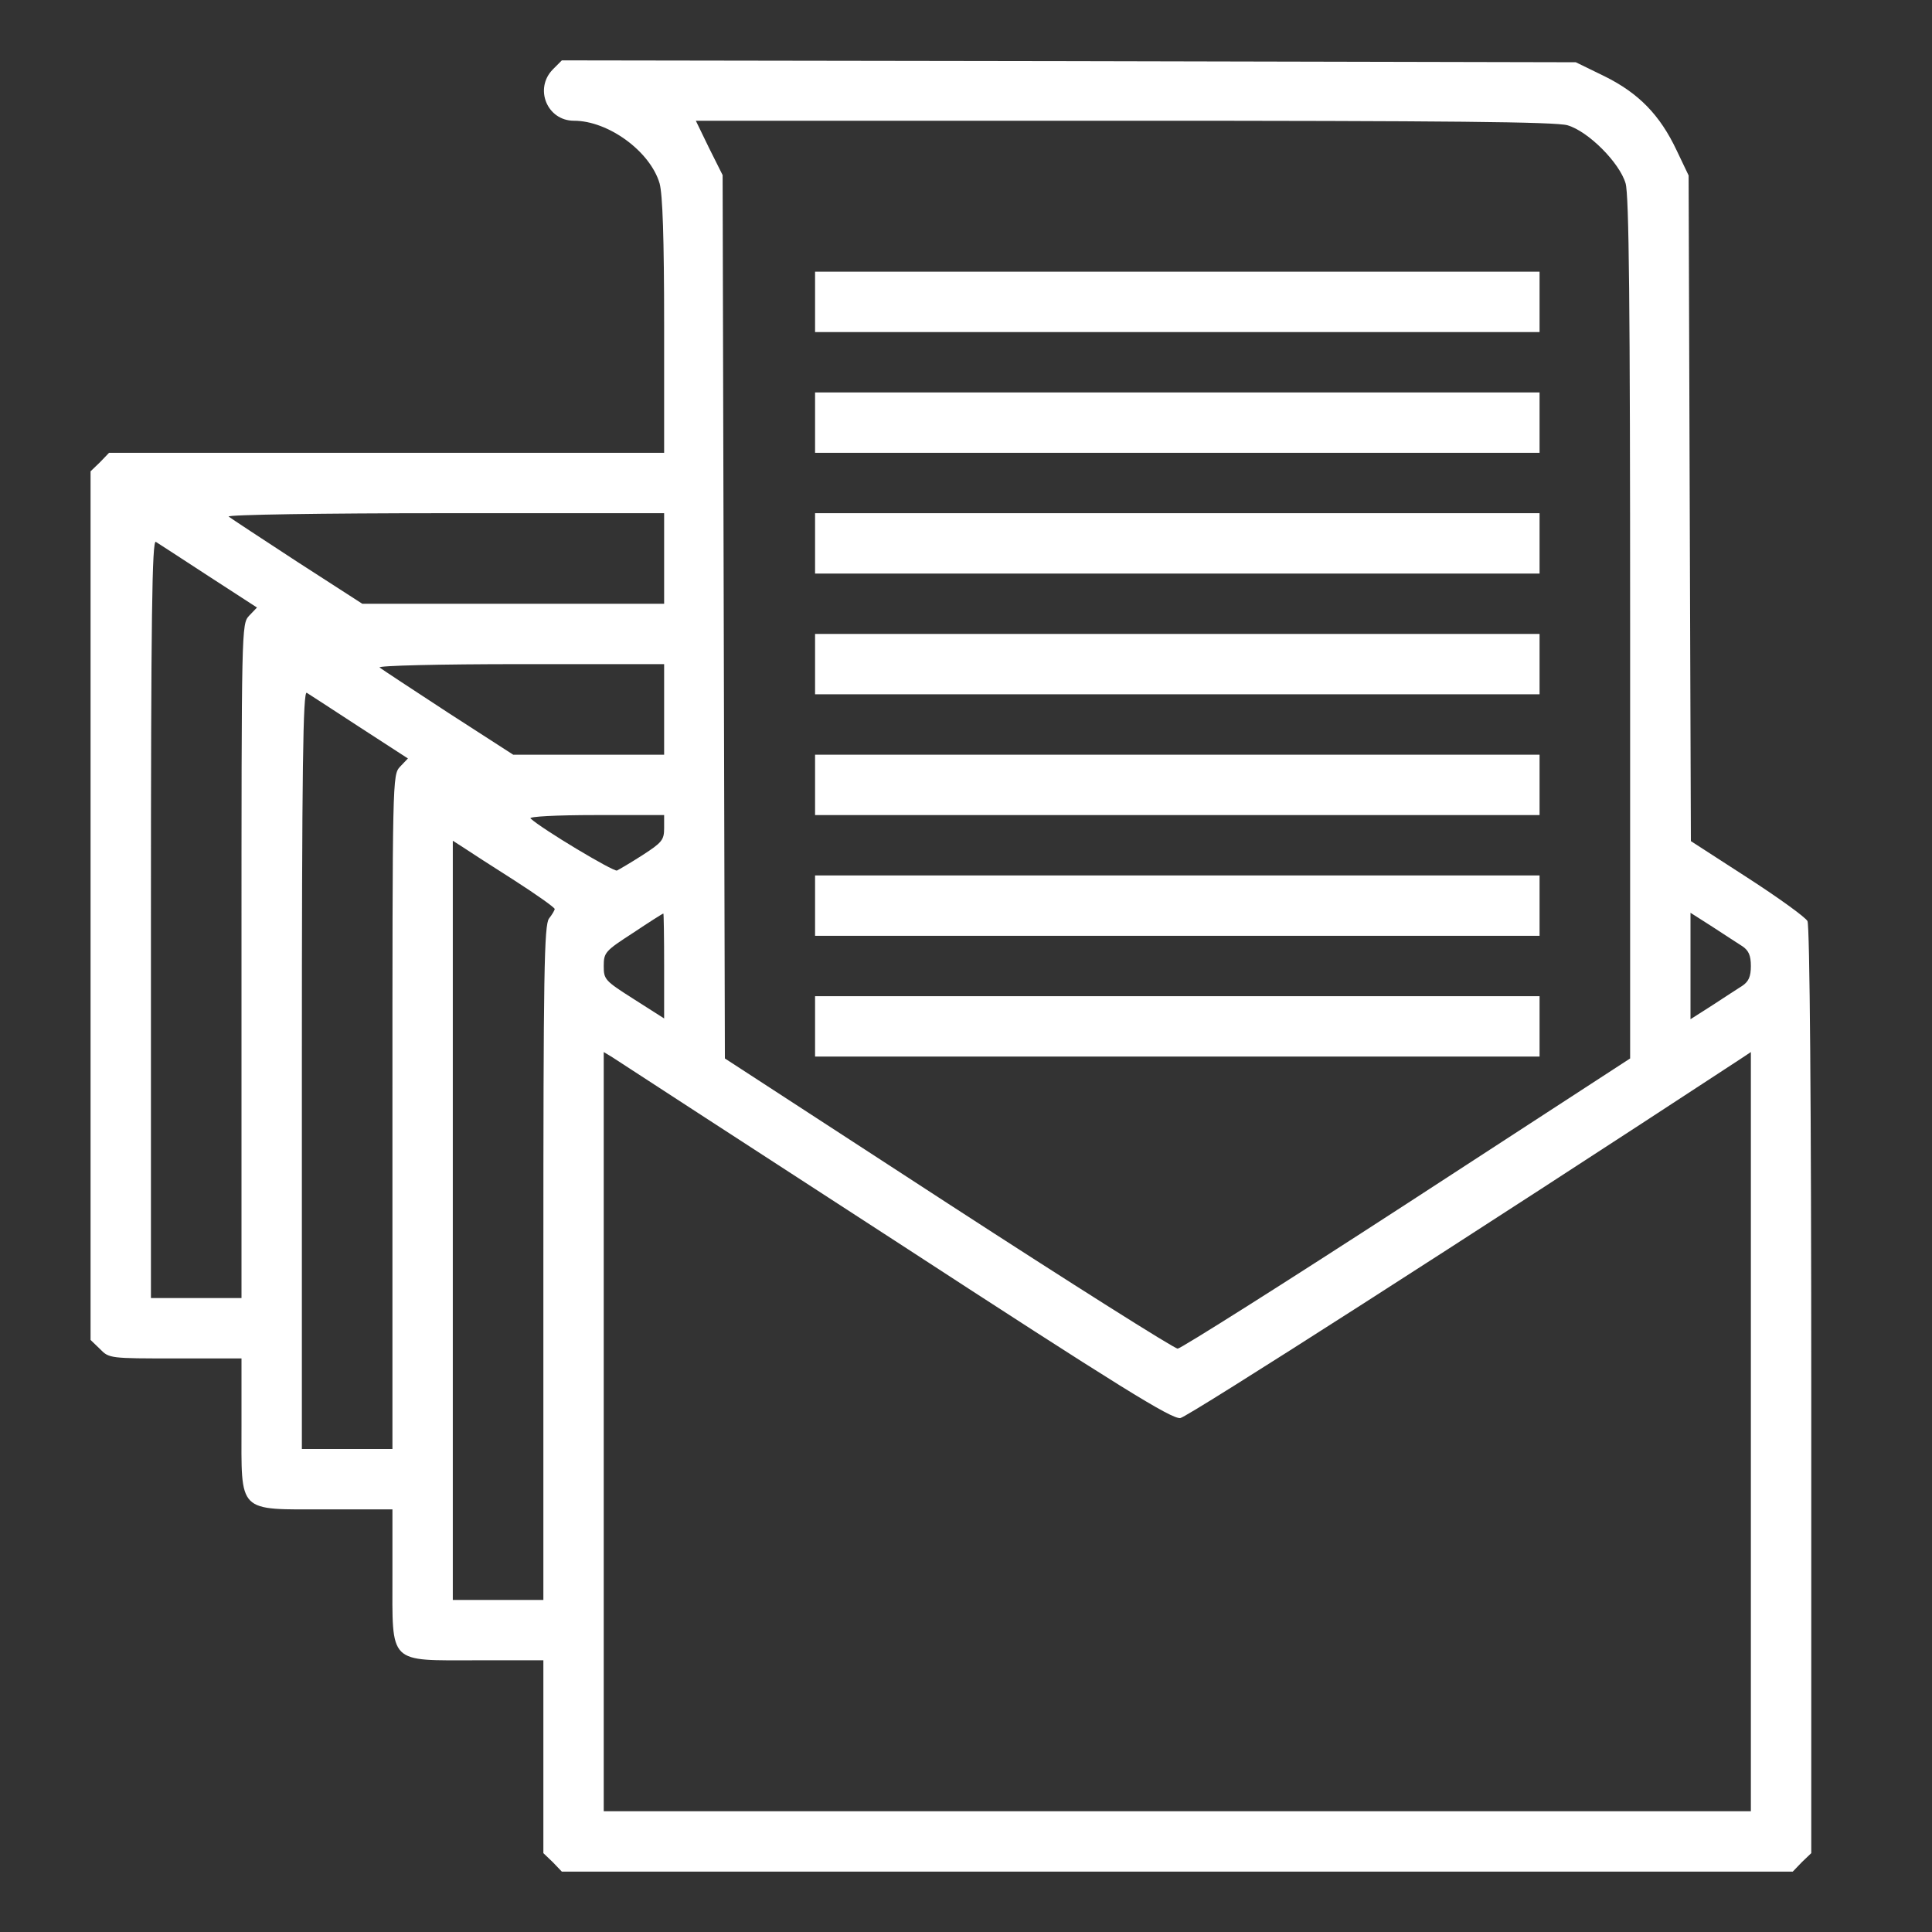
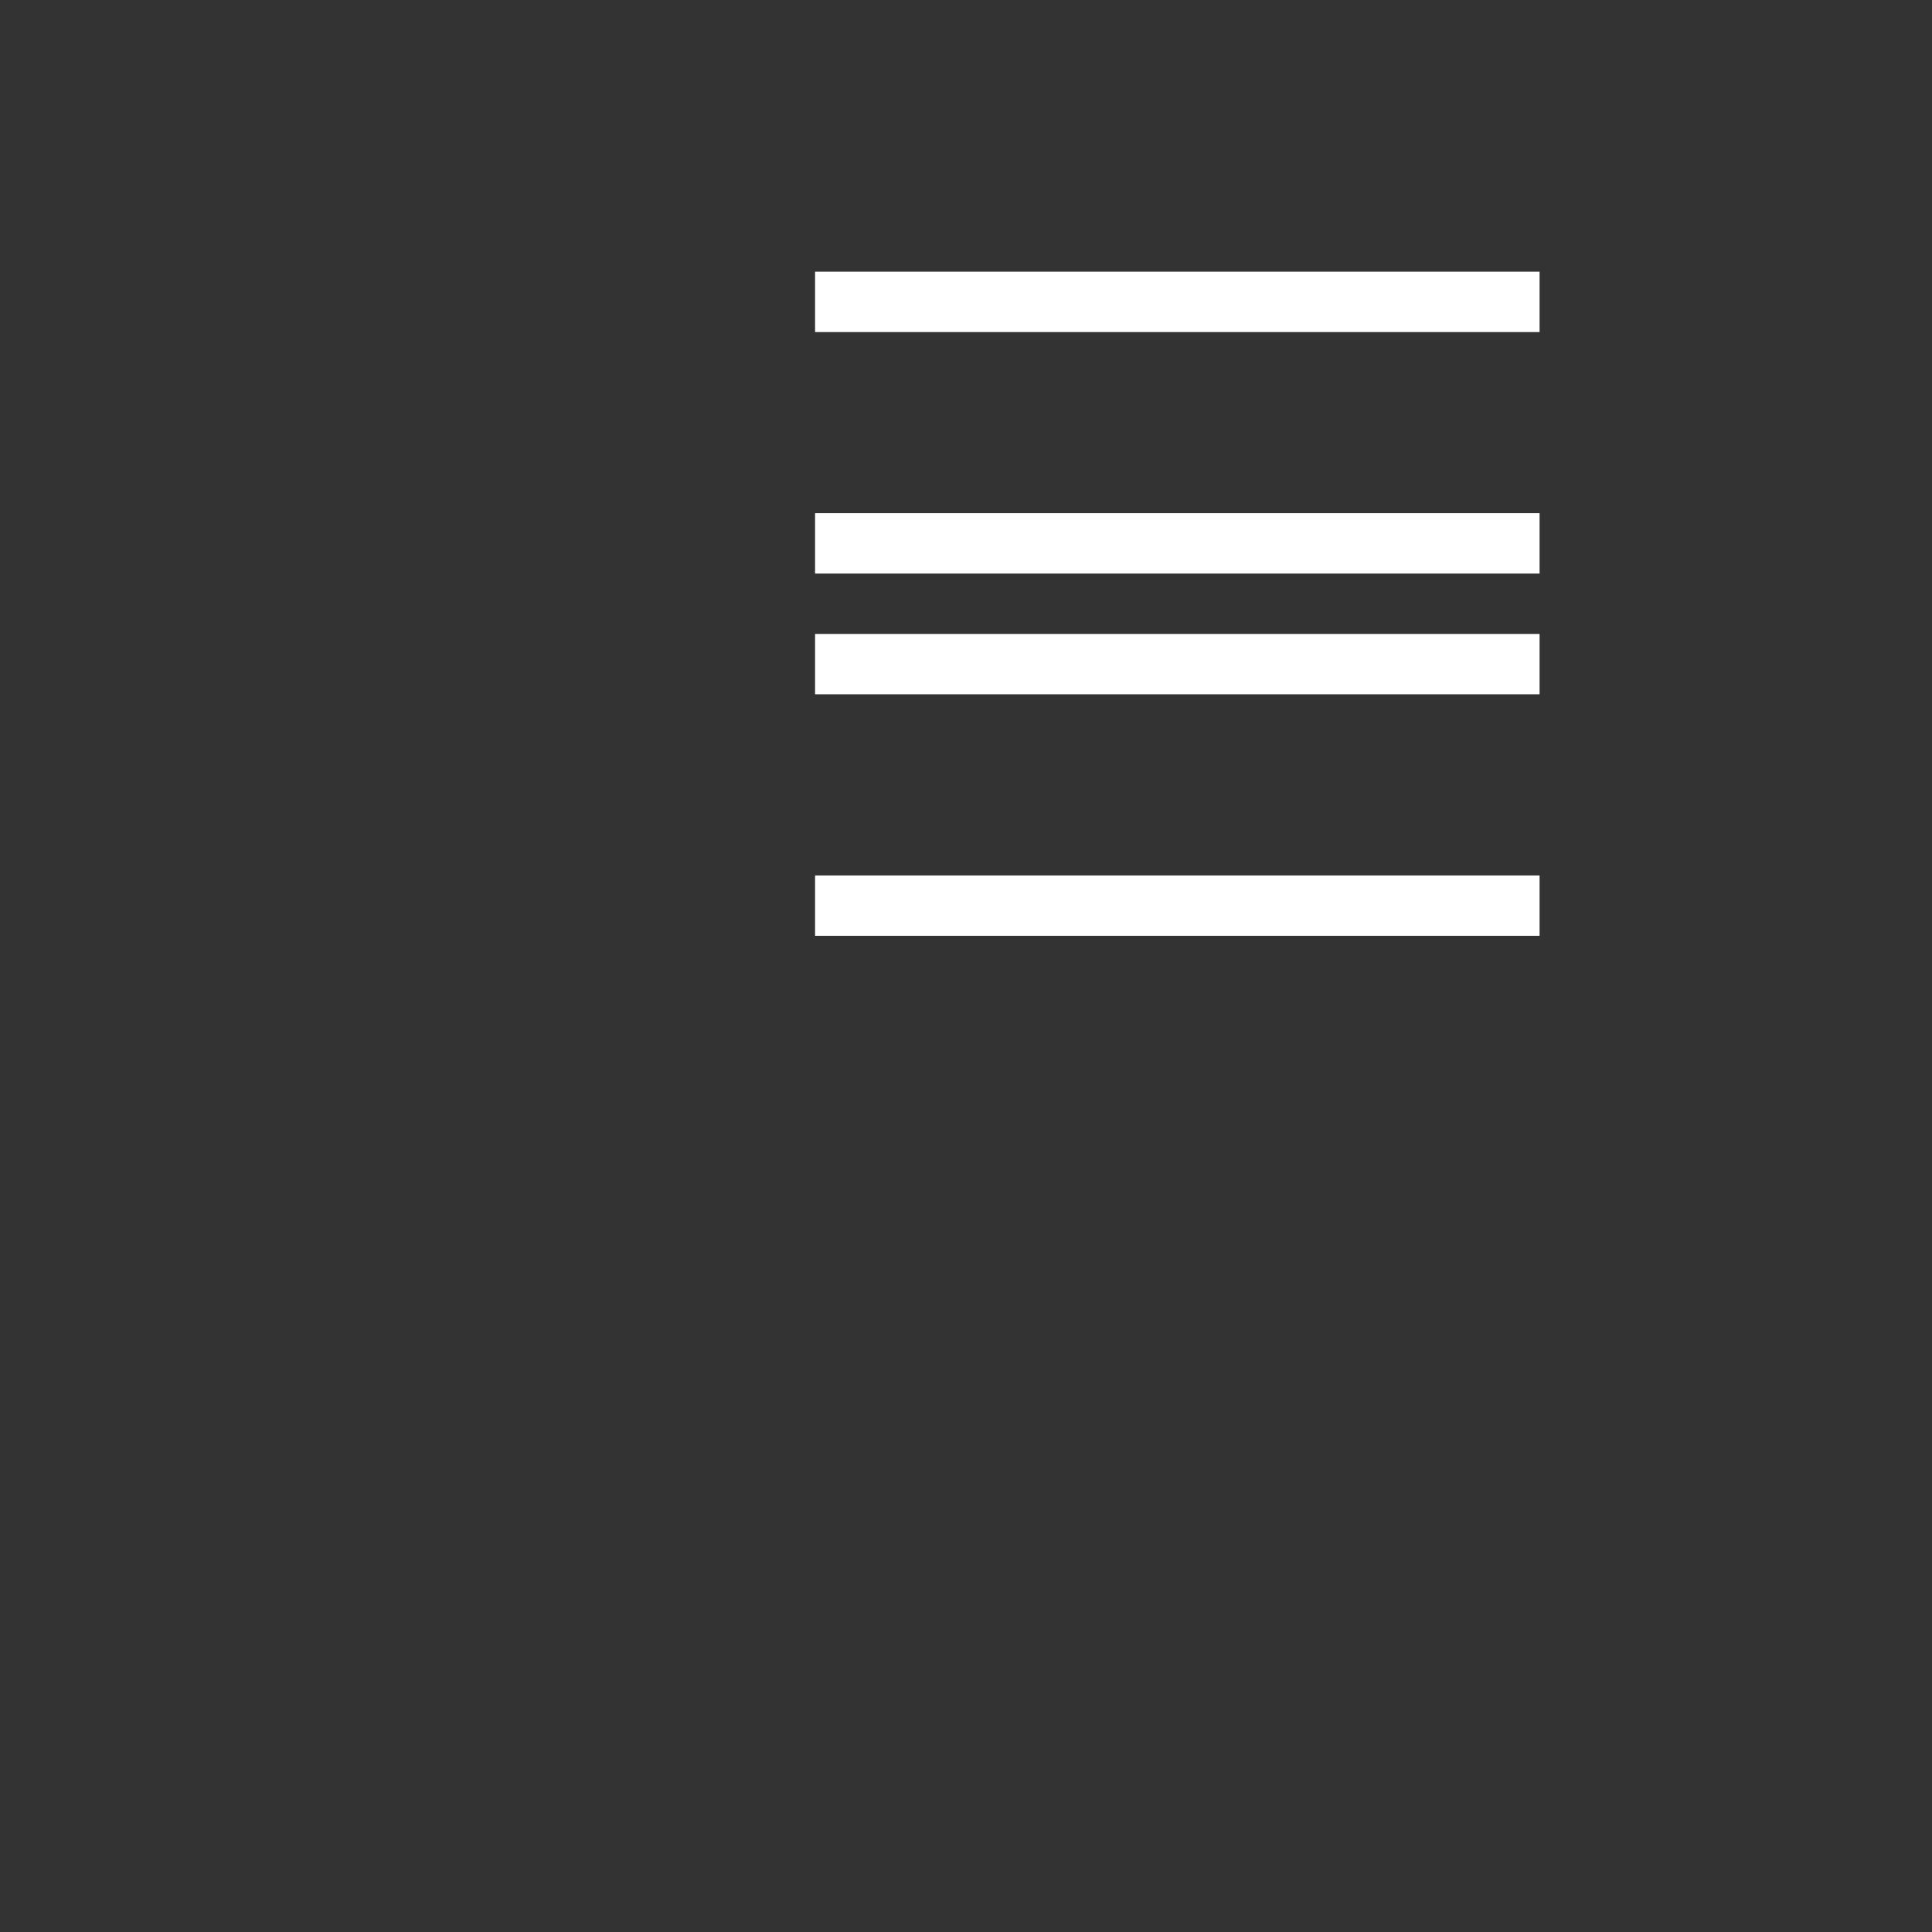
<svg xmlns="http://www.w3.org/2000/svg" width="81" height="81" viewBox="0 0 81 81" fill="none">
  <rect x="0" y="0" width="81" height="81" fill="#333333" stroke="none" />
-   <path d="M23.177 2.911C22.386 3.718 22.939 5.062 24.063 5.062C25.502 5.062 27.258 6.344 27.654 7.689C27.78 8.147 27.844 9.951 27.844 13.669V18.984H16.216H4.572L4.192 19.38L3.797 19.76V37.969V56.178L4.192 56.558C4.572 56.953 4.62 56.953 7.356 56.953H10.125V59.722C10.125 63.487 9.919 63.281 13.685 63.281H16.453V66.05C16.453 69.815 16.247 69.609 20.013 69.609H22.781V73.644V77.694L23.177 78.073L23.556 78.469H49.359H75.162L75.542 78.073L75.938 77.694V58.298C75.938 46.322 75.874 38.791 75.779 38.617C75.7 38.459 74.561 37.636 73.264 36.798L70.891 35.264L70.843 21.31L70.796 7.356L70.29 6.296C69.594 4.825 68.708 3.908 67.268 3.196L66.066 2.61L44.819 2.563L23.556 2.531L23.177 2.911ZM65.718 5.252C66.588 5.505 67.901 6.819 68.154 7.689C68.296 8.179 68.344 12.672 68.344 26.357V44.376L58.978 50.467C53.837 53.805 49.502 56.542 49.375 56.542C49.233 56.542 44.898 53.805 39.756 50.467L30.391 44.376L30.343 25.85L30.296 7.341L29.726 6.202L29.173 5.062H47.113C60.75 5.062 65.227 5.11 65.718 5.252ZM27.844 23.414V25.312H21.516H15.188L12.466 23.556C10.963 22.576 9.666 21.721 9.587 21.658C9.492 21.579 13.542 21.516 18.636 21.516H27.844V23.414ZM8.749 24.158L10.774 25.471L10.441 25.819C10.125 26.167 10.125 26.277 10.125 40.294V54.422H8.227H6.328V38.507C6.328 25.835 6.376 22.623 6.534 22.718C6.629 22.781 7.641 23.43 8.749 24.158ZM27.844 29.742V31.641H24.68H21.516L18.794 29.885C17.292 28.904 15.994 28.049 15.915 27.986C15.82 27.907 18.447 27.844 21.8 27.844H27.844V29.742ZM15.077 30.486L17.102 31.799L16.77 32.147C16.453 32.495 16.453 32.606 16.453 46.623V60.75H14.555H12.656V44.835C12.656 32.163 12.704 28.951 12.862 29.046C12.957 29.109 13.969 29.758 15.077 30.486ZM27.844 34.726C27.844 35.216 27.749 35.327 26.942 35.849C26.452 36.165 25.961 36.45 25.866 36.498C25.708 36.545 22.718 34.757 22.243 34.314C22.148 34.235 23.319 34.172 24.965 34.172H27.844V34.726ZM21.563 36.909C22.497 37.51 23.256 38.048 23.256 38.111C23.256 38.159 23.145 38.348 23.019 38.507C22.813 38.776 22.781 40.769 22.781 52.951V67.078H20.883H18.984V51.163V35.248L19.427 35.532C19.665 35.691 20.614 36.308 21.563 36.909ZM27.844 40.5V42.699L26.578 41.892C25.36 41.117 25.312 41.069 25.312 40.5C25.312 39.931 25.376 39.867 26.547 39.108C27.211 38.665 27.78 38.301 27.812 38.301C27.828 38.285 27.844 39.282 27.844 40.5ZM73.058 39.677C73.311 39.851 73.406 40.057 73.406 40.5C73.406 40.943 73.311 41.149 73.058 41.323C72.853 41.449 72.283 41.829 71.793 42.145L70.875 42.731V40.5V38.269L71.793 38.855C72.283 39.171 72.853 39.551 73.058 39.677ZM37.542 52.033C47.018 58.203 49.122 59.5 49.486 59.453C49.802 59.405 61.731 51.764 72.979 44.392L73.406 44.107V60.022V75.938H49.359H25.312V60.022V44.107L25.676 44.328C25.866 44.455 31.198 47.92 37.542 52.033Z" fill="white" />
  <path d="M34.172 12.656V13.922H49.359H64.547V12.656V11.391H49.359H34.172V12.656Z" fill="white" />
-   <path d="M34.172 17.719V18.984H49.359H64.547V17.719V16.453H49.359H34.172V17.719Z" fill="white" />
  <path d="M34.172 22.781V24.047H49.359H64.547V22.781V21.516H49.359H34.172V22.781Z" fill="white" />
  <path d="M34.172 27.844V29.109H49.359H64.547V27.844V26.578H49.359H34.172V27.844Z" fill="white" />
-   <path d="M34.172 32.906V34.172H49.359H64.547V32.906V31.641H49.359H34.172V32.906Z" fill="white" />
  <path d="M34.172 37.969V39.234H49.359H64.547V37.969V36.703H49.359H34.172V37.969Z" fill="white" />
-   <path d="M34.172 43.031V44.297H49.359H64.547V43.031V41.766H49.359H34.172V43.031Z" fill="white" />
</svg>